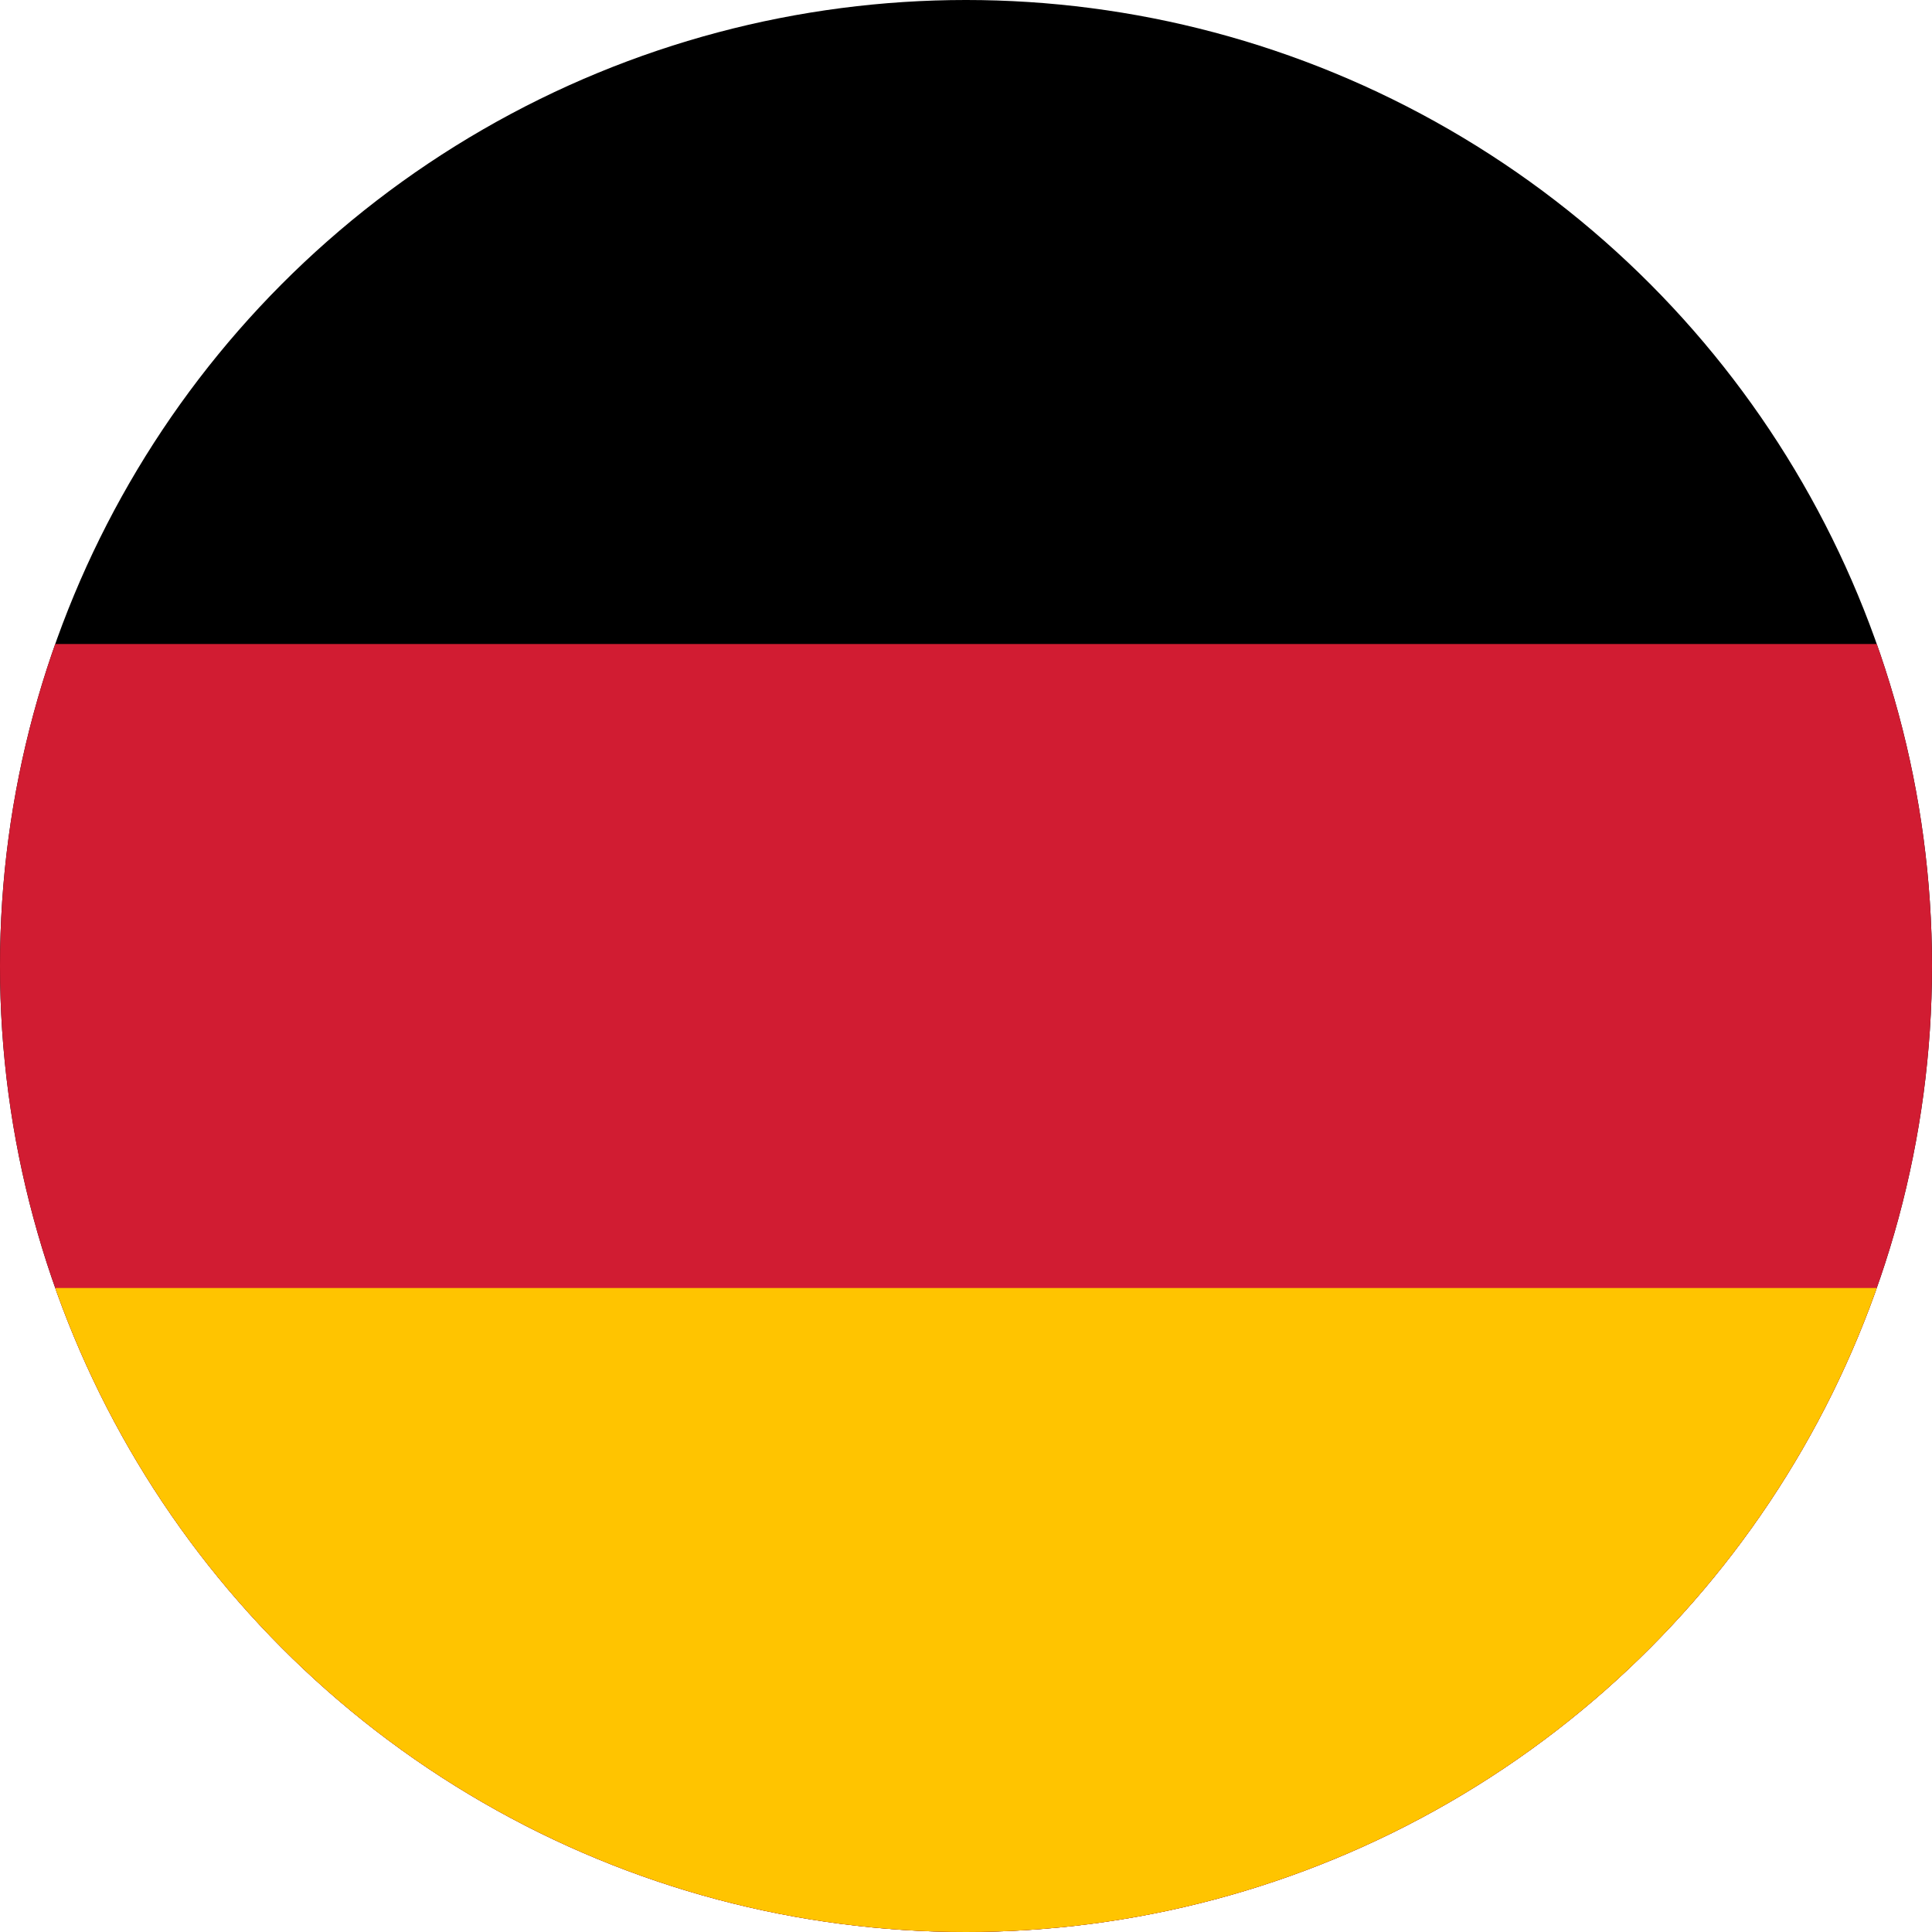
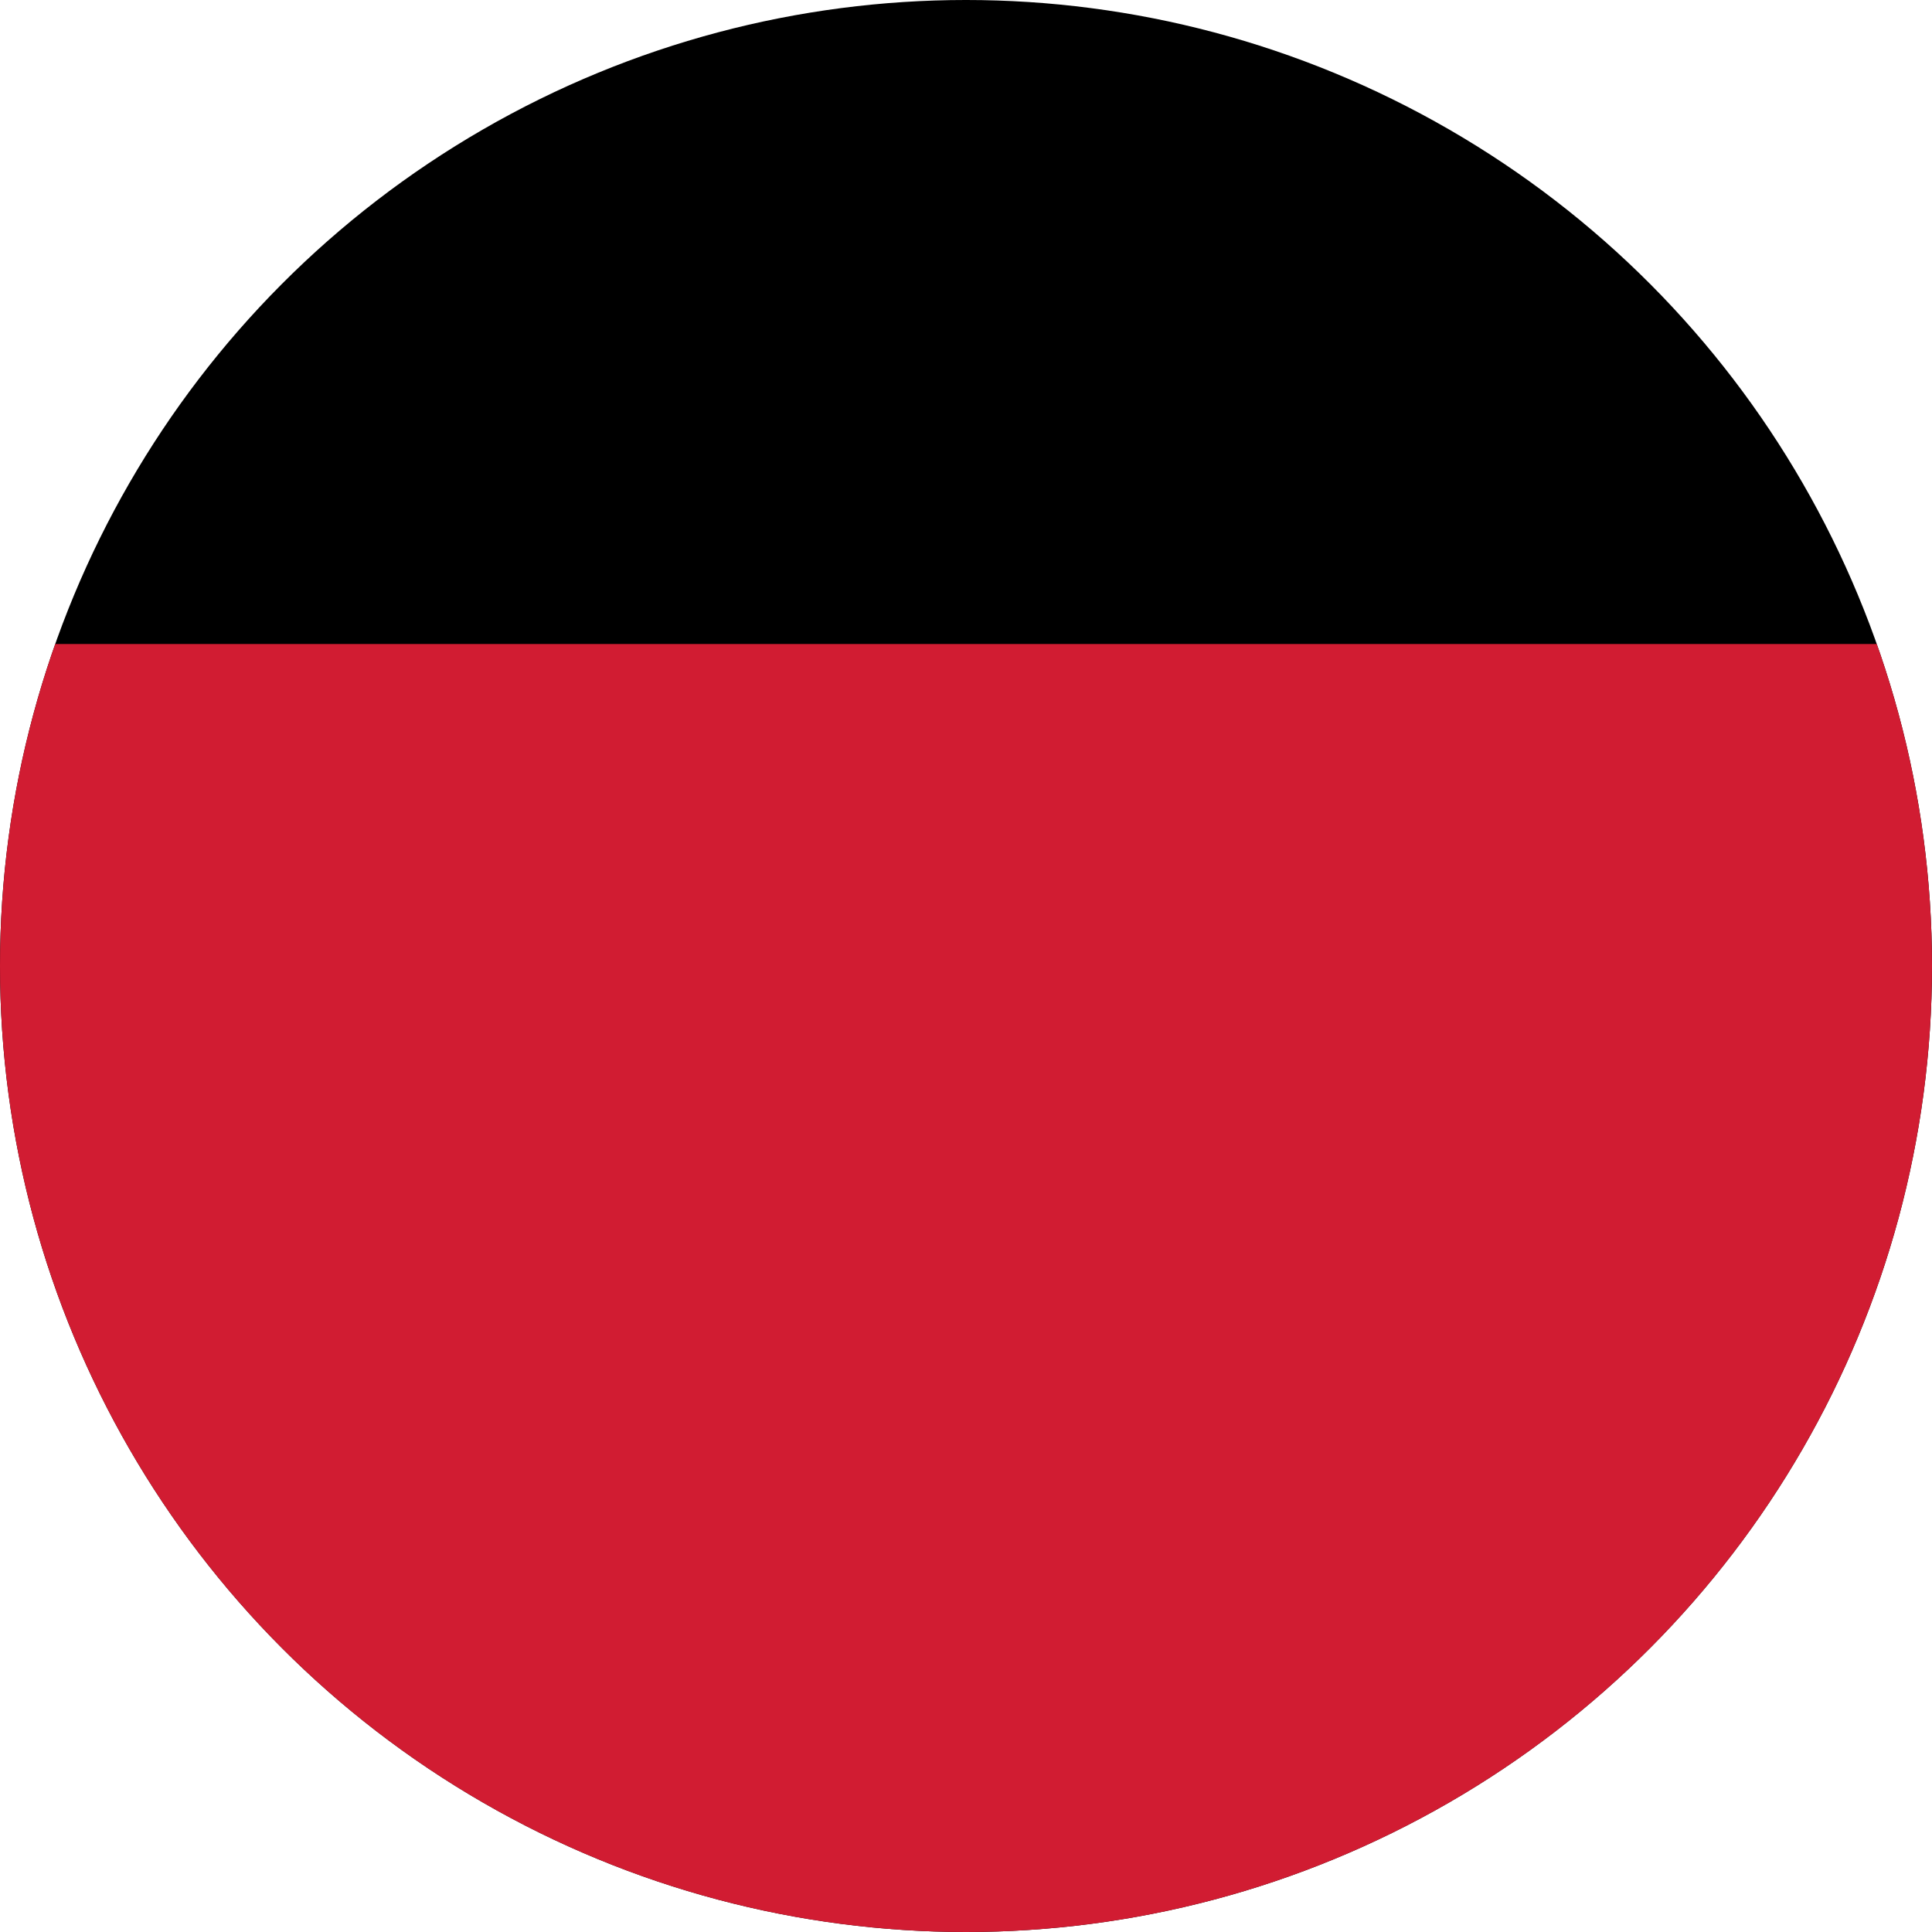
<svg xmlns="http://www.w3.org/2000/svg" xmlns:xlink="http://www.w3.org/1999/xlink" version="1.1" id="Ebene_1" x="0px" y="0px" viewBox="0 0 3 3" style="enable-background:new 0 0 3 3;" xml:space="preserve">
  <style type="text/css">
	.st0{clip-path:url(#SVGID_2_);}
	.st1{fill:#D11C32;}
	.st2{fill:#FFC400;}
</style>
  <g>
    <defs>
      <circle id="SVGID_1_" cx="1.5" cy="1.5" r="1.5" />
    </defs>
    <clipPath id="SVGID_2_">
      <use xlink:href="#SVGID_1_" style="overflow:visible;" />
    </clipPath>
    <desc>Flag of Germany</desc>
    <g class="st0">
      <rect id="black_stripe" x="-1" width="5" height="3" />
      <rect id="red_stripe" x="-1" y="1" class="st1" width="5" height="2" />
-       <rect id="gold_stripe" x="-1" y="2" class="st2" width="5" height="1" />
    </g>
  </g>
</svg>